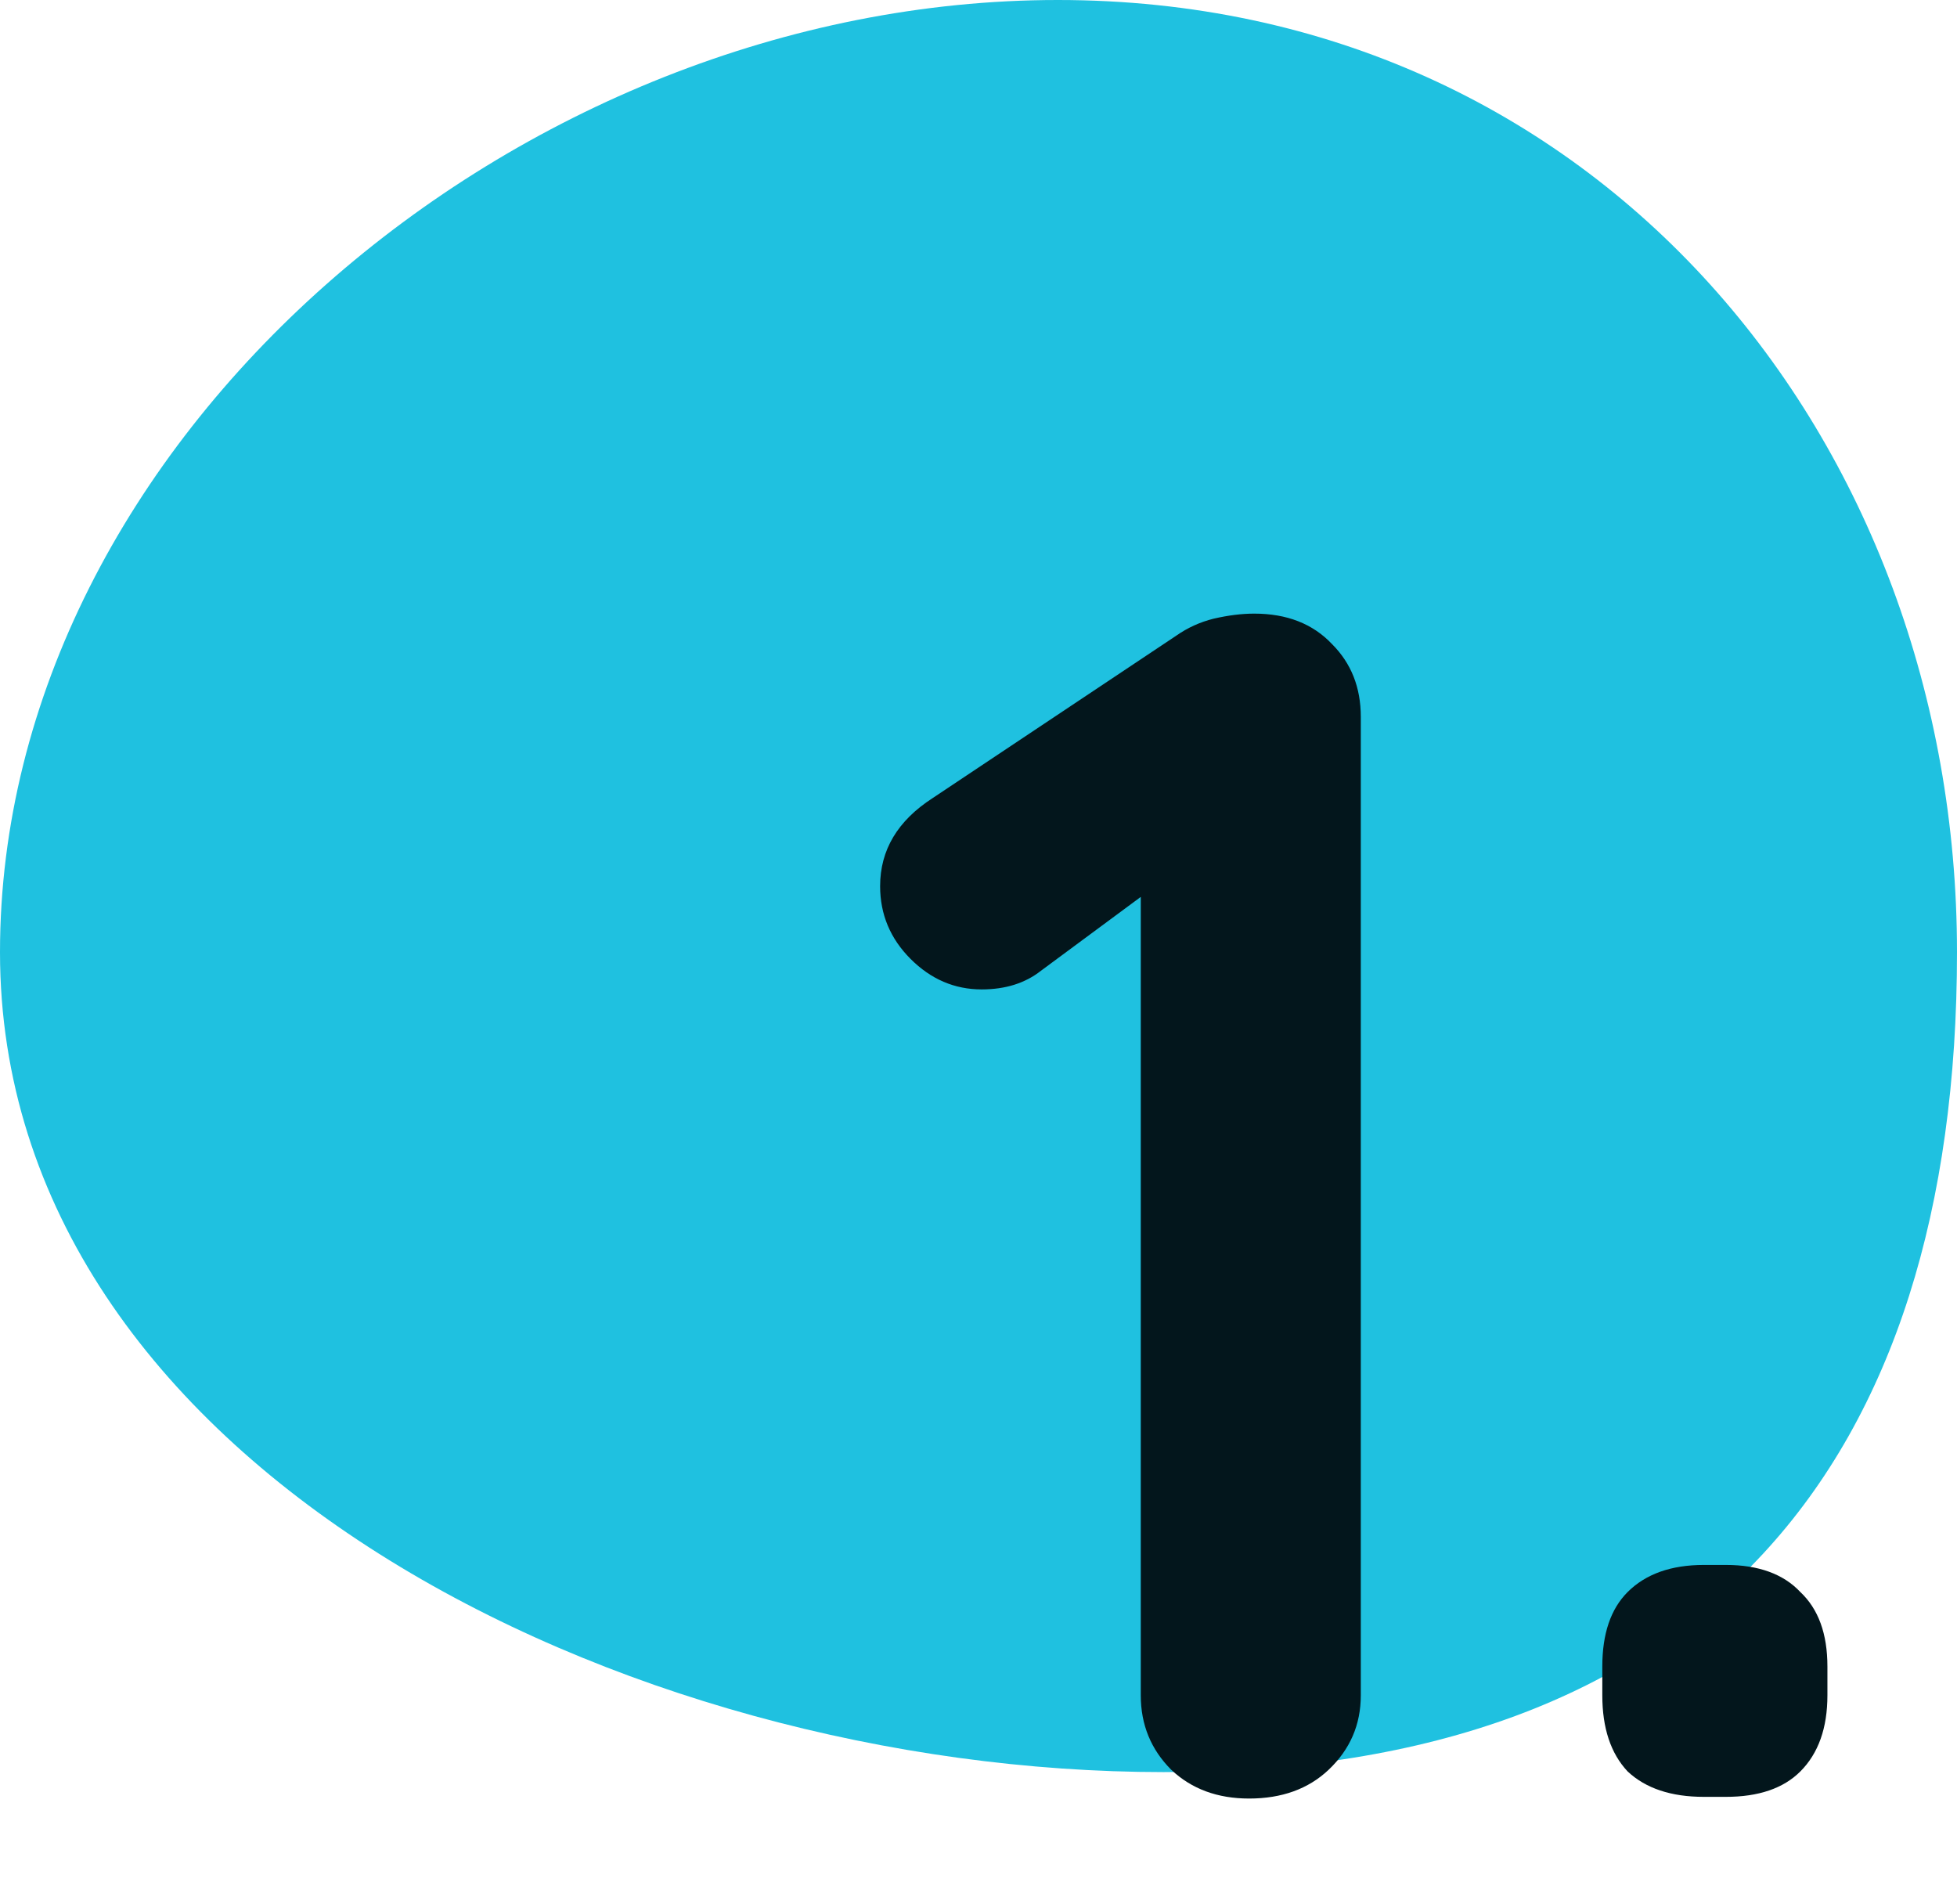
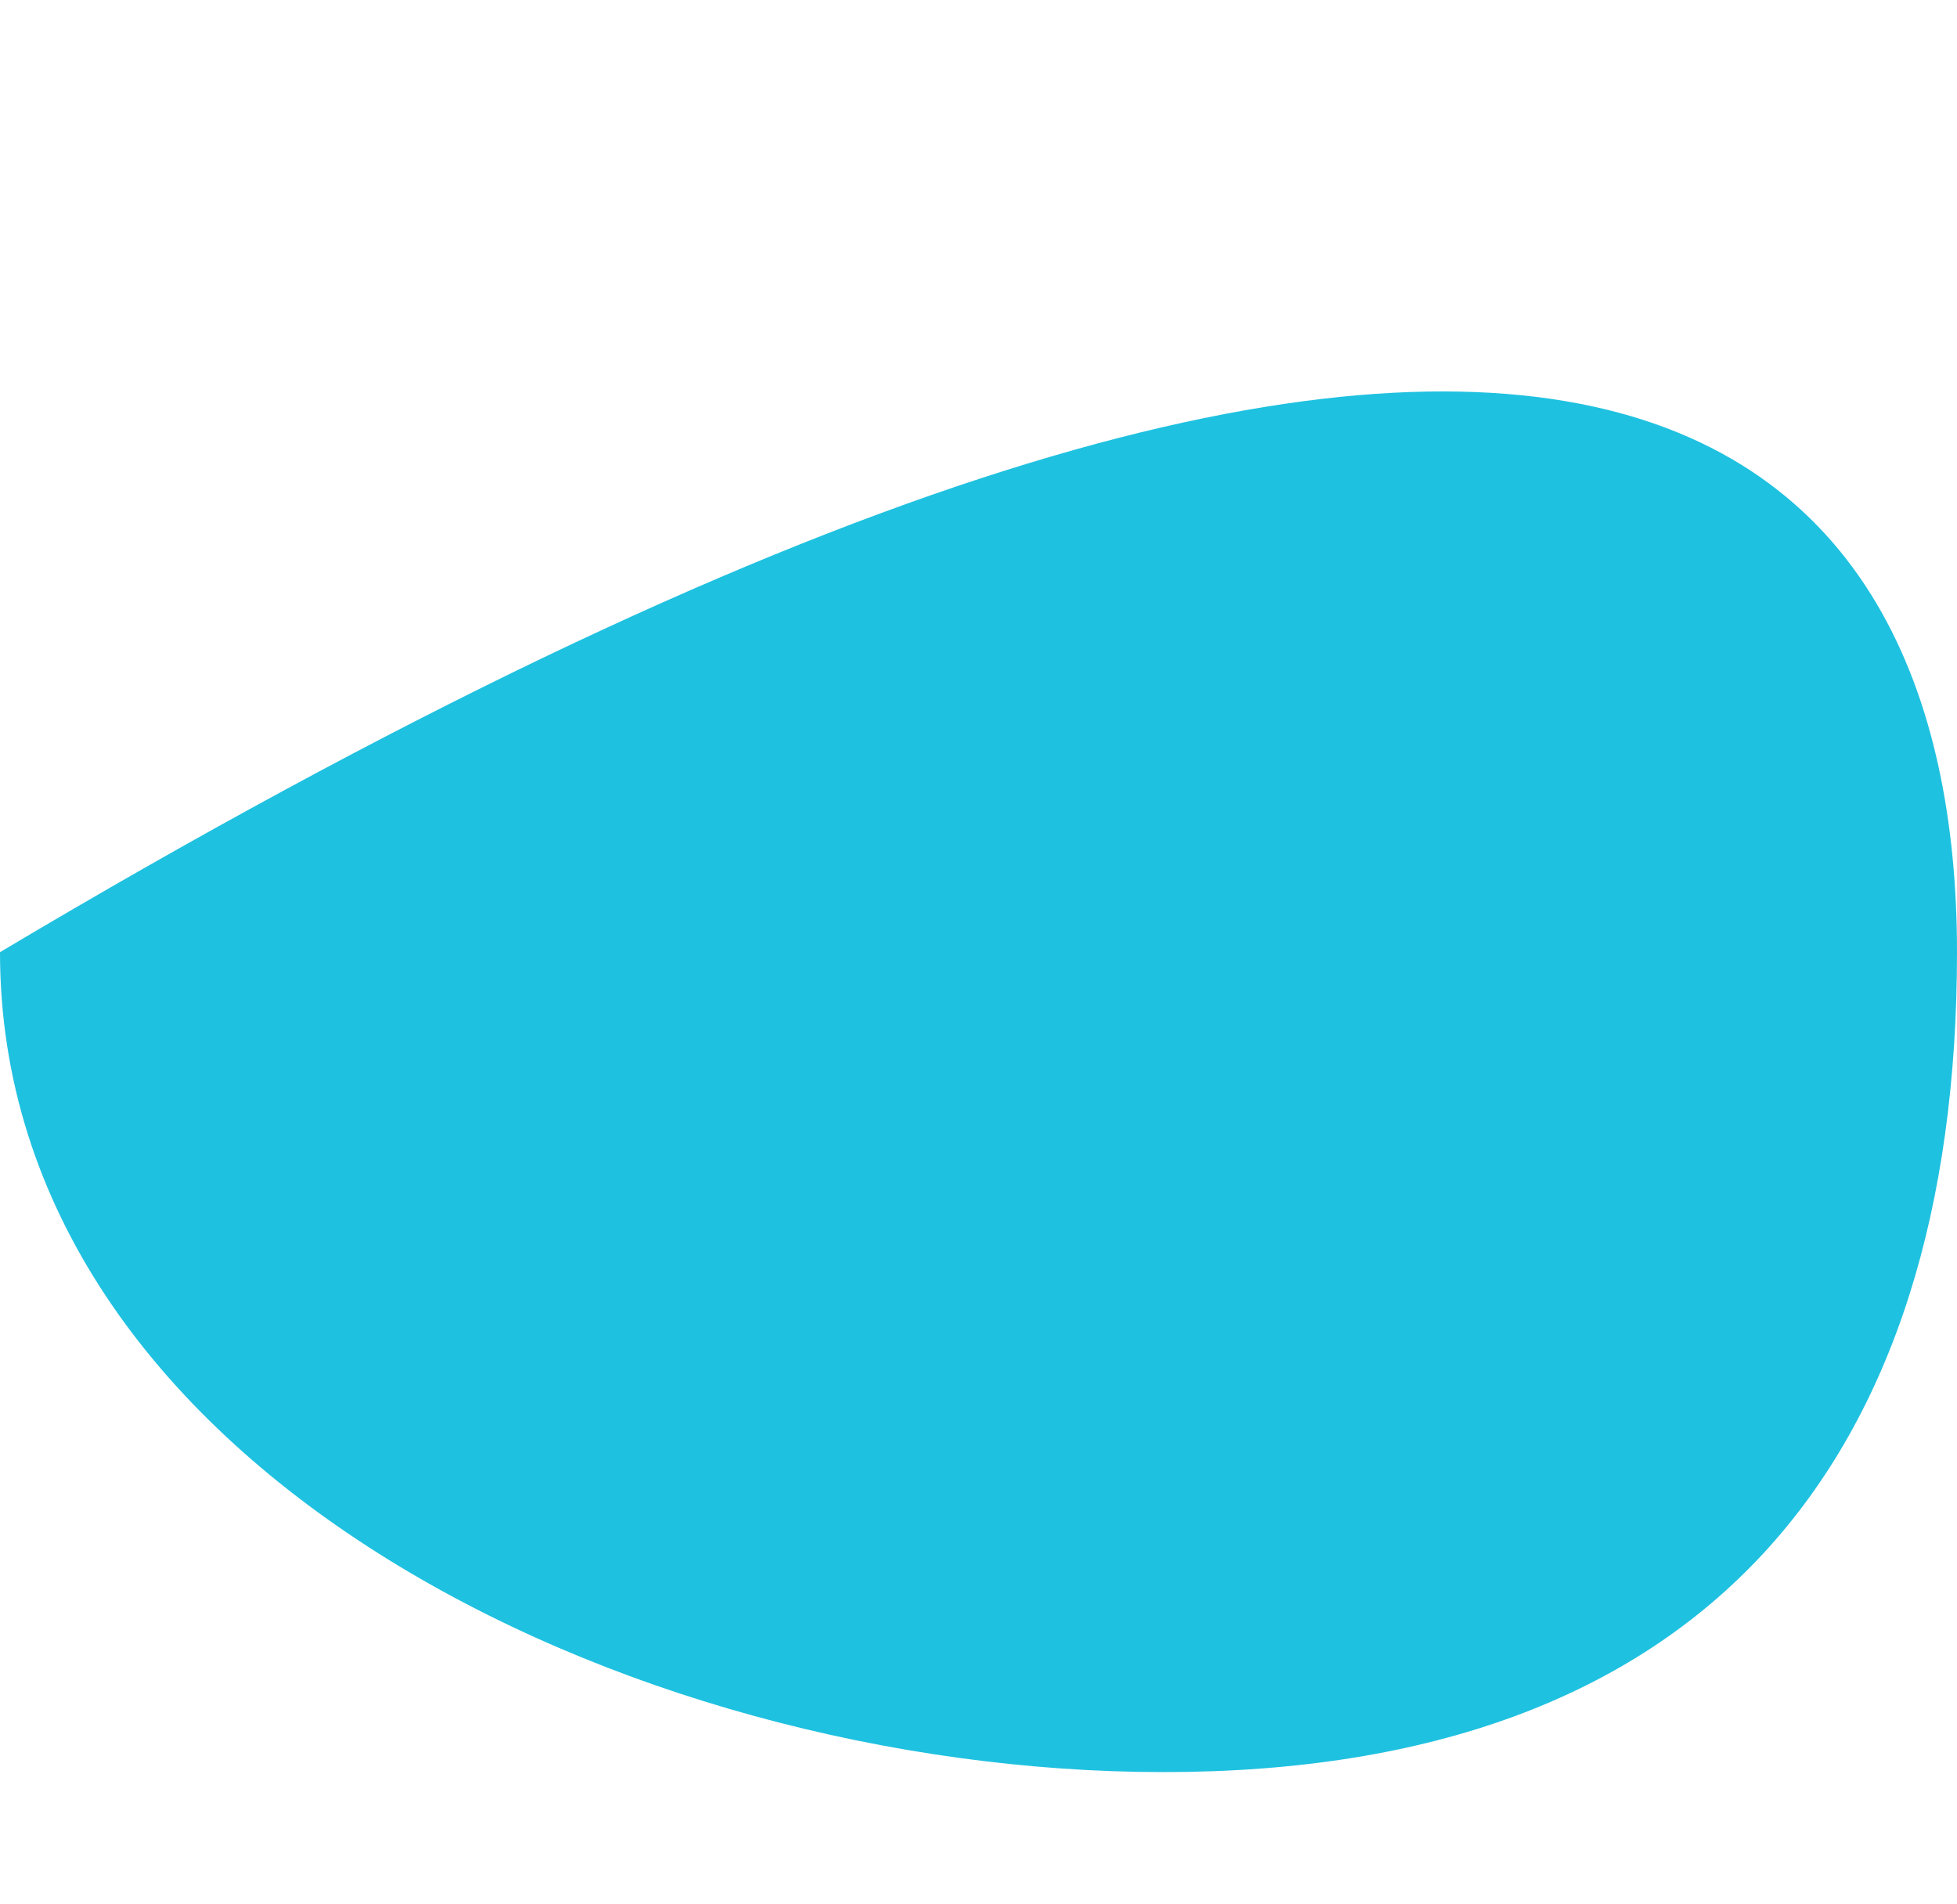
<svg xmlns="http://www.w3.org/2000/svg" width="37" height="36" viewBox="0 0 37 36" fill="none">
-   <path d="M37 18C37 27.665 32.217 33.5 22 33.5C11.783 33.5 0 27.665 0 18C0 8.335 9.783 0 20 0C30.217 0 37 8.335 37 18Z" fill="#1FC1E0" />
-   <path d="M23.616 34C23.019 34 22.528 33.819 22.144 33.456C21.76 33.072 21.568 32.603 21.568 32.048V15.92L22.016 16.624L19.68 18.352C19.381 18.587 19.008 18.704 18.56 18.704C18.048 18.704 17.6 18.512 17.216 18.128C16.832 17.744 16.64 17.285 16.64 16.752C16.64 16.069 16.971 15.515 17.632 15.088L22.24 12.016C22.453 11.867 22.688 11.76 22.944 11.696C23.221 11.632 23.477 11.6 23.712 11.6C24.331 11.6 24.821 11.792 25.184 12.176C25.547 12.539 25.728 12.997 25.728 13.552V32.048C25.728 32.603 25.525 33.072 25.12 33.456C24.736 33.819 24.235 34 23.616 34ZM32.214 33.968C31.595 33.968 31.115 33.808 30.773 33.488C30.453 33.147 30.294 32.667 30.294 32.048V31.504C30.294 30.885 30.453 30.416 30.773 30.096C31.115 29.755 31.595 29.584 32.214 29.584H32.63C33.248 29.584 33.718 29.755 34.038 30.096C34.379 30.416 34.55 30.885 34.55 31.504V32.048C34.55 32.667 34.379 33.147 34.038 33.488C33.718 33.808 33.248 33.968 32.63 33.968H32.214Z" fill="#03161C" />
+   <path d="M37 18C37 27.665 32.217 33.5 22 33.5C11.783 33.5 0 27.665 0 18C30.217 0 37 8.335 37 18Z" fill="#1FC1E0" />
</svg>